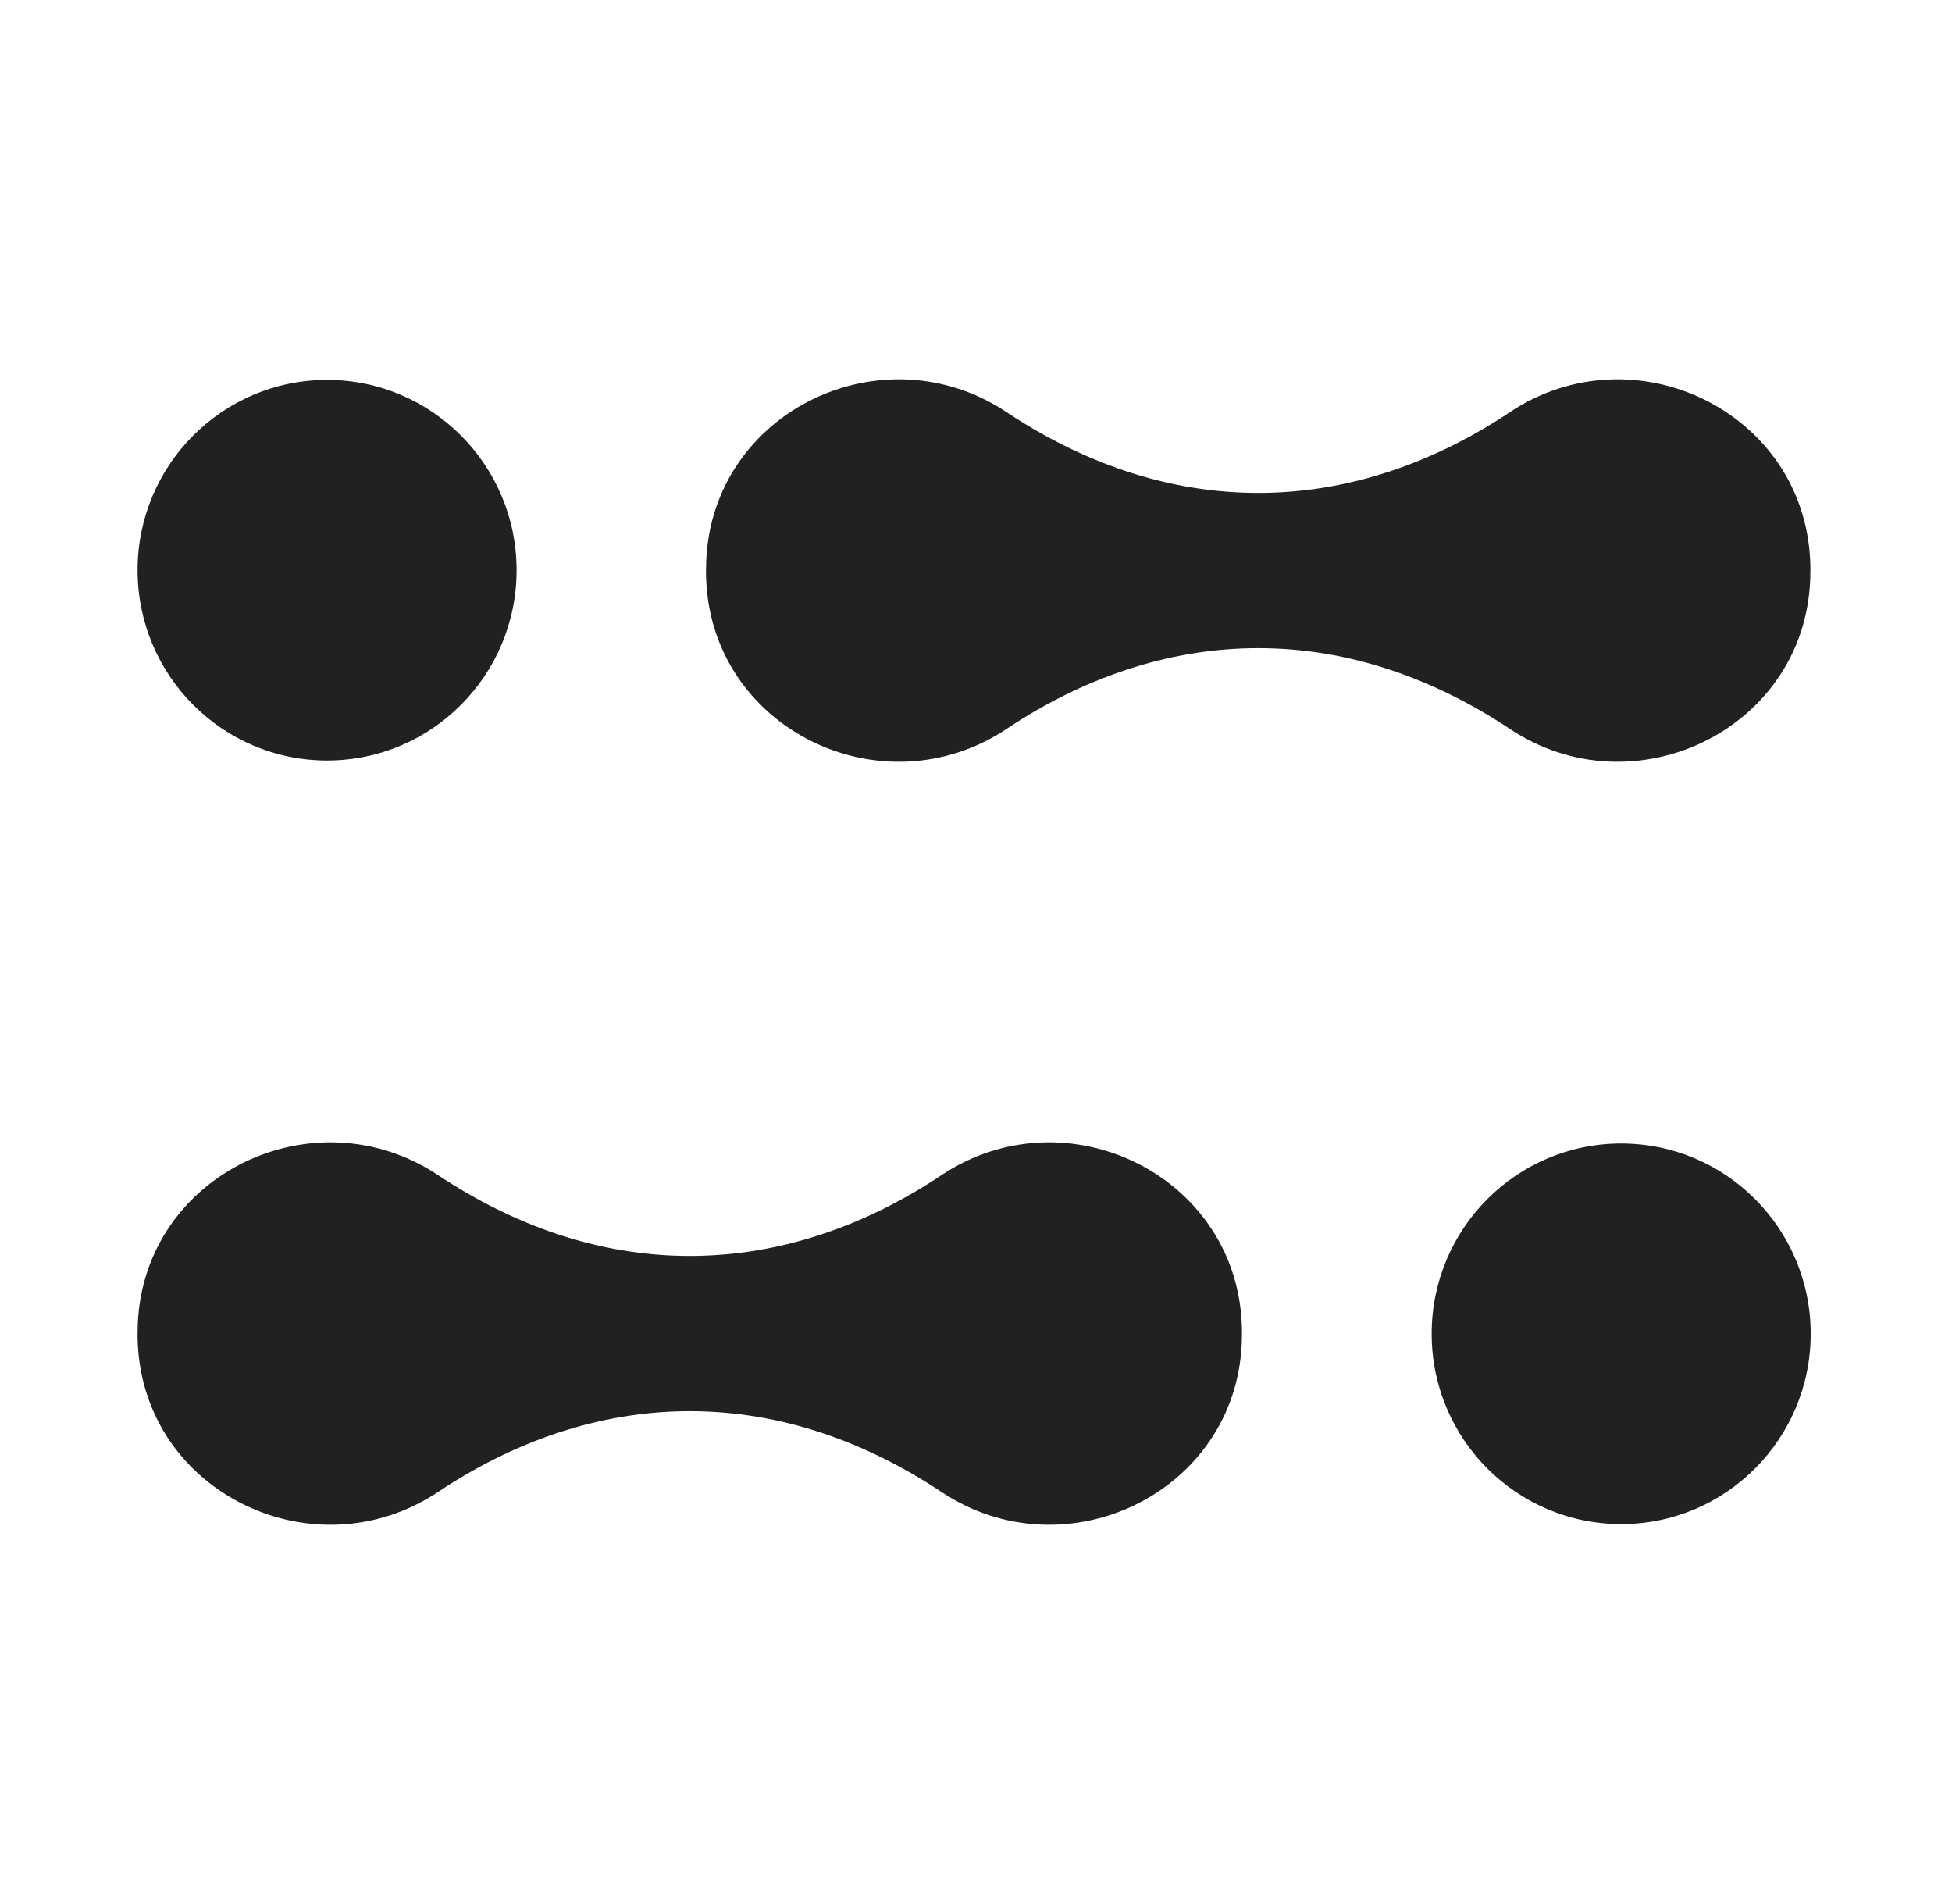
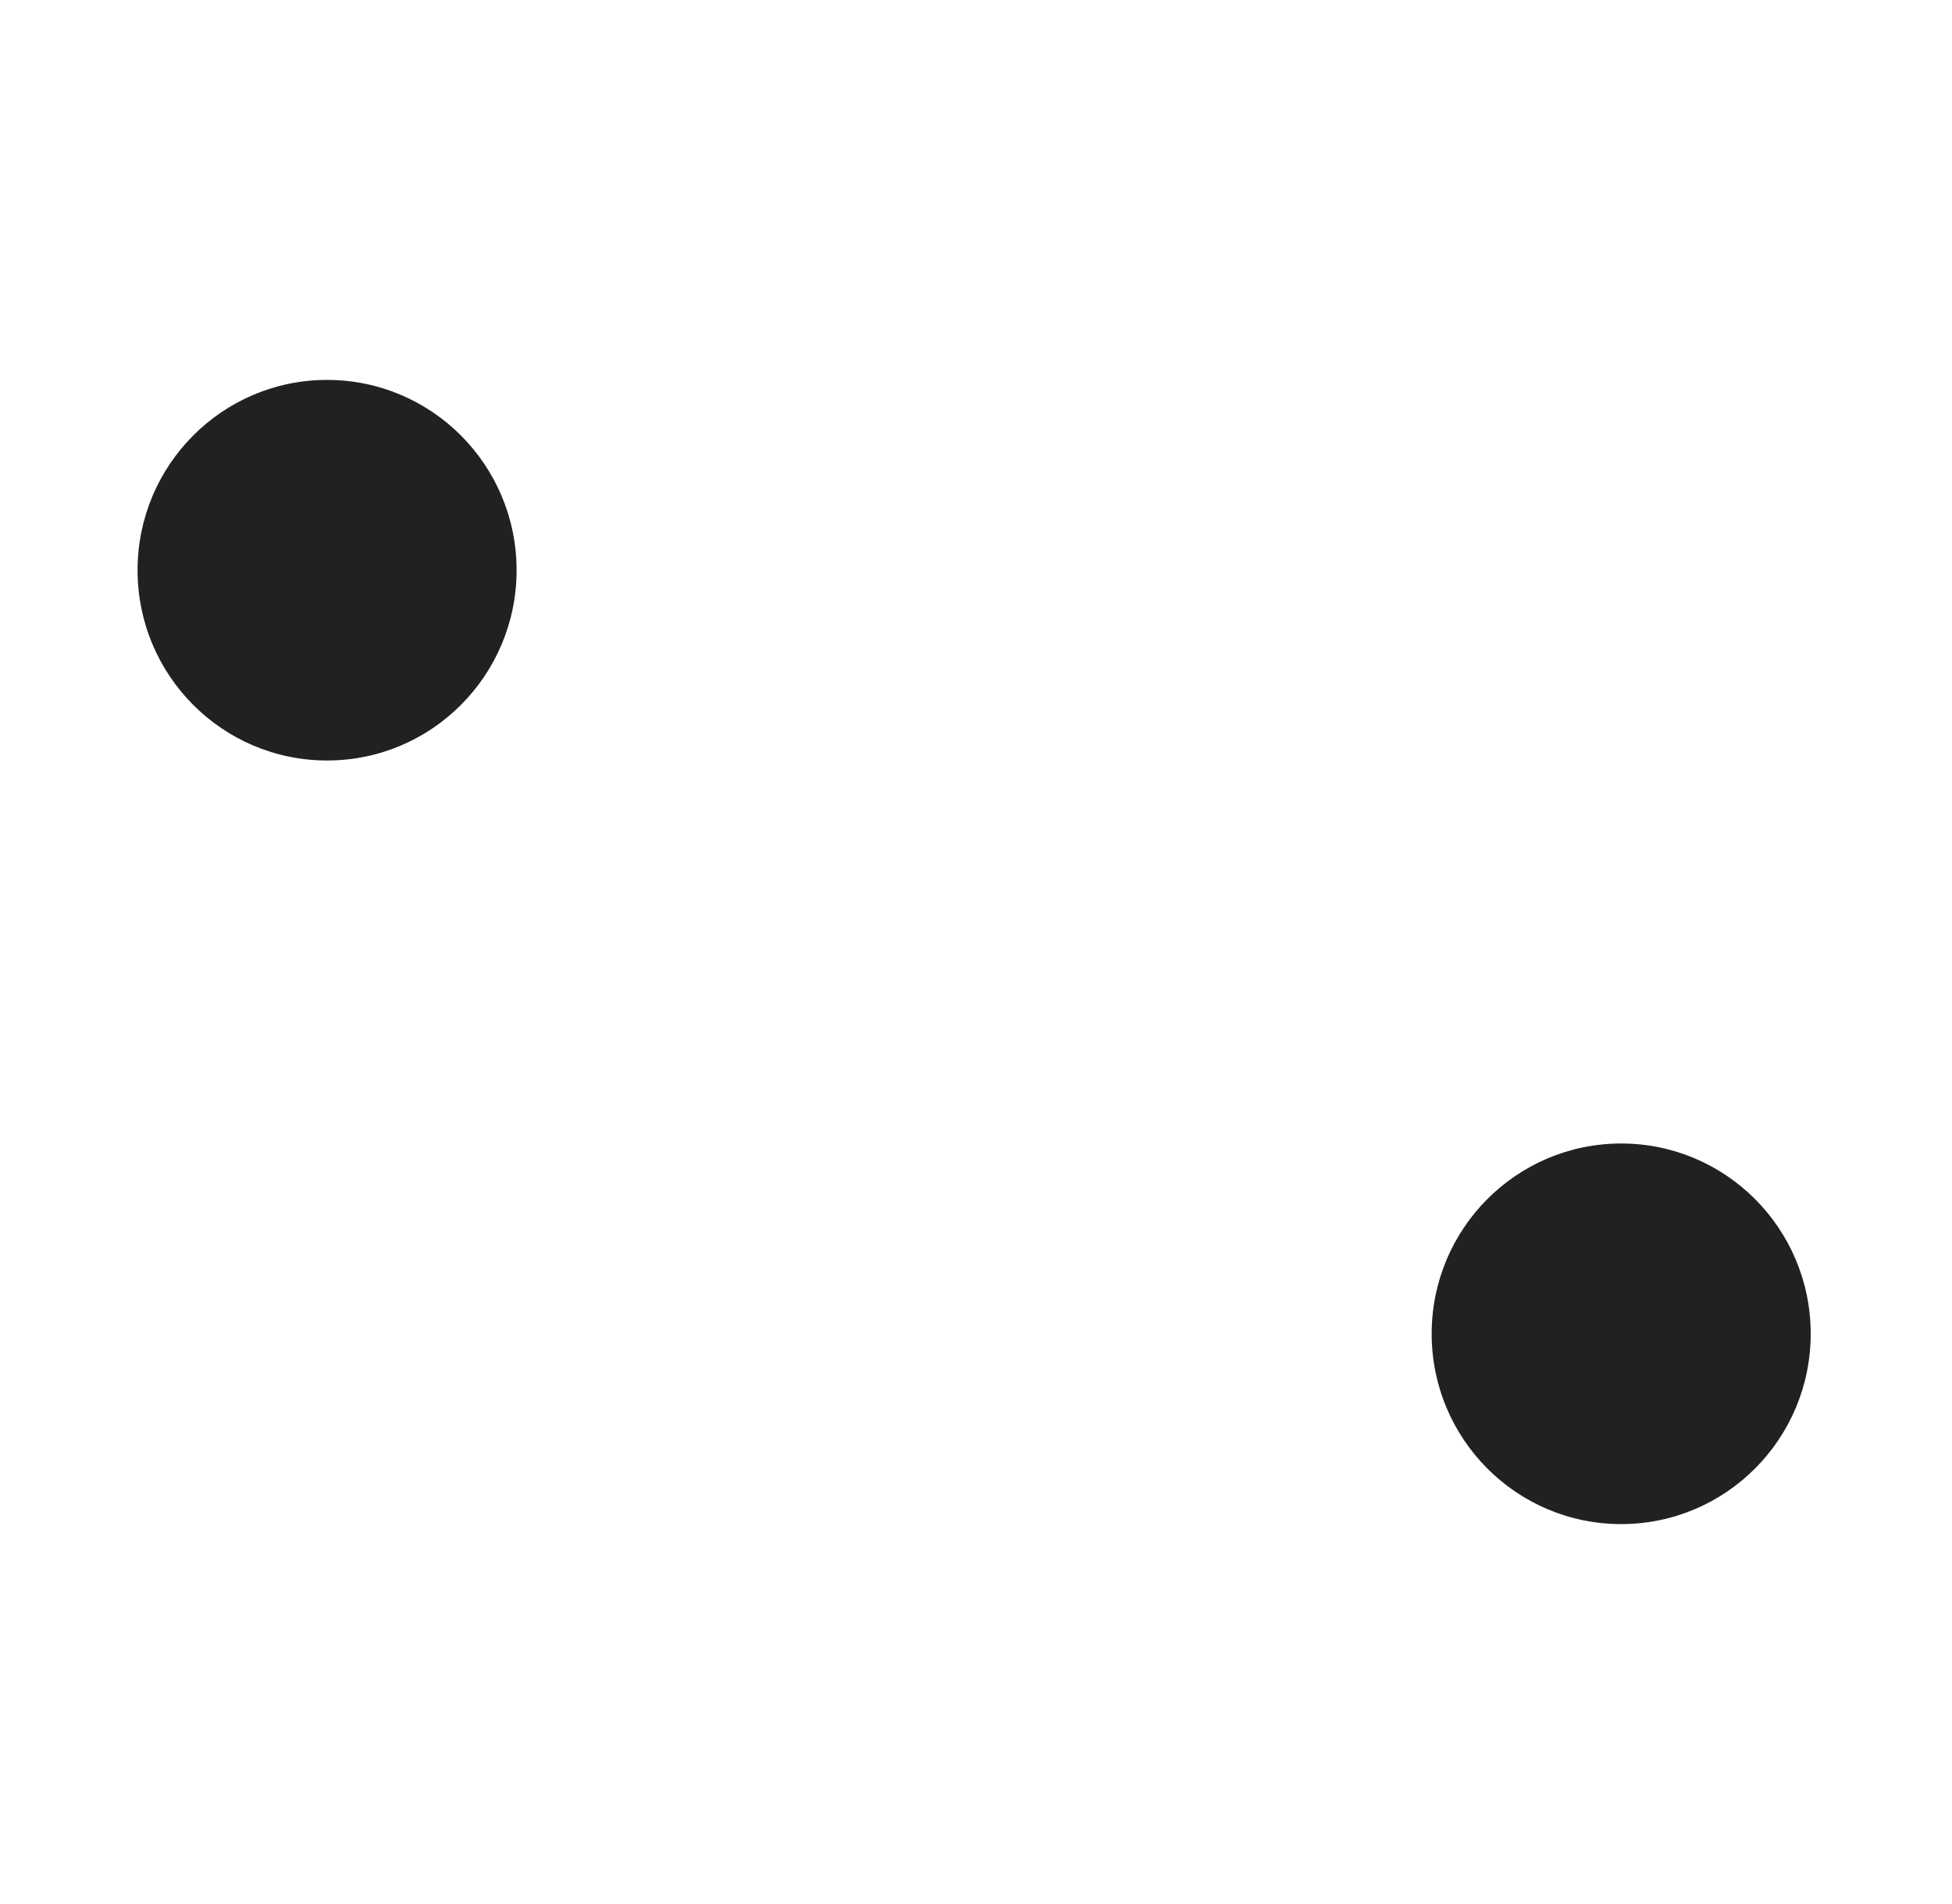
<svg xmlns="http://www.w3.org/2000/svg" width="525" height="512" viewBox="0 0 525 512" fill="none">
-   <path d="M333.972 355.868C332.166 315.761 286.524 293.819 253.196 316.003C242.9 322.864 232.332 328.092 221.614 331.689C197.8 339.728 173.233 339.728 149.418 331.689C138.7 328.062 128.133 322.833 117.836 316.003C84.508 293.819 38.837 315.761 37.06 355.868C37.03 356.775 37 357.681 37 358.588C37 359.495 37 360.401 37.06 361.308C38.867 401.415 84.508 423.357 117.836 401.173C128.133 394.312 138.7 389.084 149.418 385.487C173.233 377.448 197.77 377.448 221.614 385.487C232.332 389.114 242.9 394.343 253.196 401.173C286.524 423.357 332.196 401.415 333.972 361.308C334.003 360.401 334.033 359.495 334.033 358.588C334.033 357.681 334.033 356.775 333.972 355.868Z" fill="#212121" />
  <path d="M436.025 409.822C464.176 409.822 486.996 386.913 486.996 358.653C486.996 330.393 464.176 307.484 436.025 307.484C407.875 307.484 385.055 330.393 385.055 358.653C385.055 386.913 407.875 409.822 436.025 409.822Z" fill="#212121" />
-   <path d="M189.943 156.136C191.749 196.243 237.391 218.185 270.719 196.001C281.016 189.14 291.583 183.912 302.301 180.315C326.116 172.276 350.683 172.276 374.497 180.315C385.215 183.942 395.783 189.171 406.079 196.001C439.407 218.185 485.079 196.243 486.855 156.136C486.885 155.229 486.916 154.323 486.916 153.416C486.916 152.509 486.916 151.603 486.855 150.696C485.049 110.589 439.407 88.647 406.079 110.831C395.783 117.692 385.215 122.92 374.497 126.517C350.683 134.557 326.146 134.557 302.301 126.517C291.583 122.89 281.016 117.661 270.719 110.831C237.391 88.647 191.719 110.589 189.943 150.696C189.913 151.603 189.883 152.509 189.883 153.416C189.883 154.323 189.883 155.229 189.943 156.136Z" fill="#212121" />
  <path d="M87.971 204.494C116.121 204.494 138.941 181.585 138.941 153.325C138.941 125.065 116.121 102.156 87.971 102.156C59.82 102.156 37 125.065 37 153.325C37 181.585 59.82 204.494 87.971 204.494Z" fill="#212121" />
</svg>